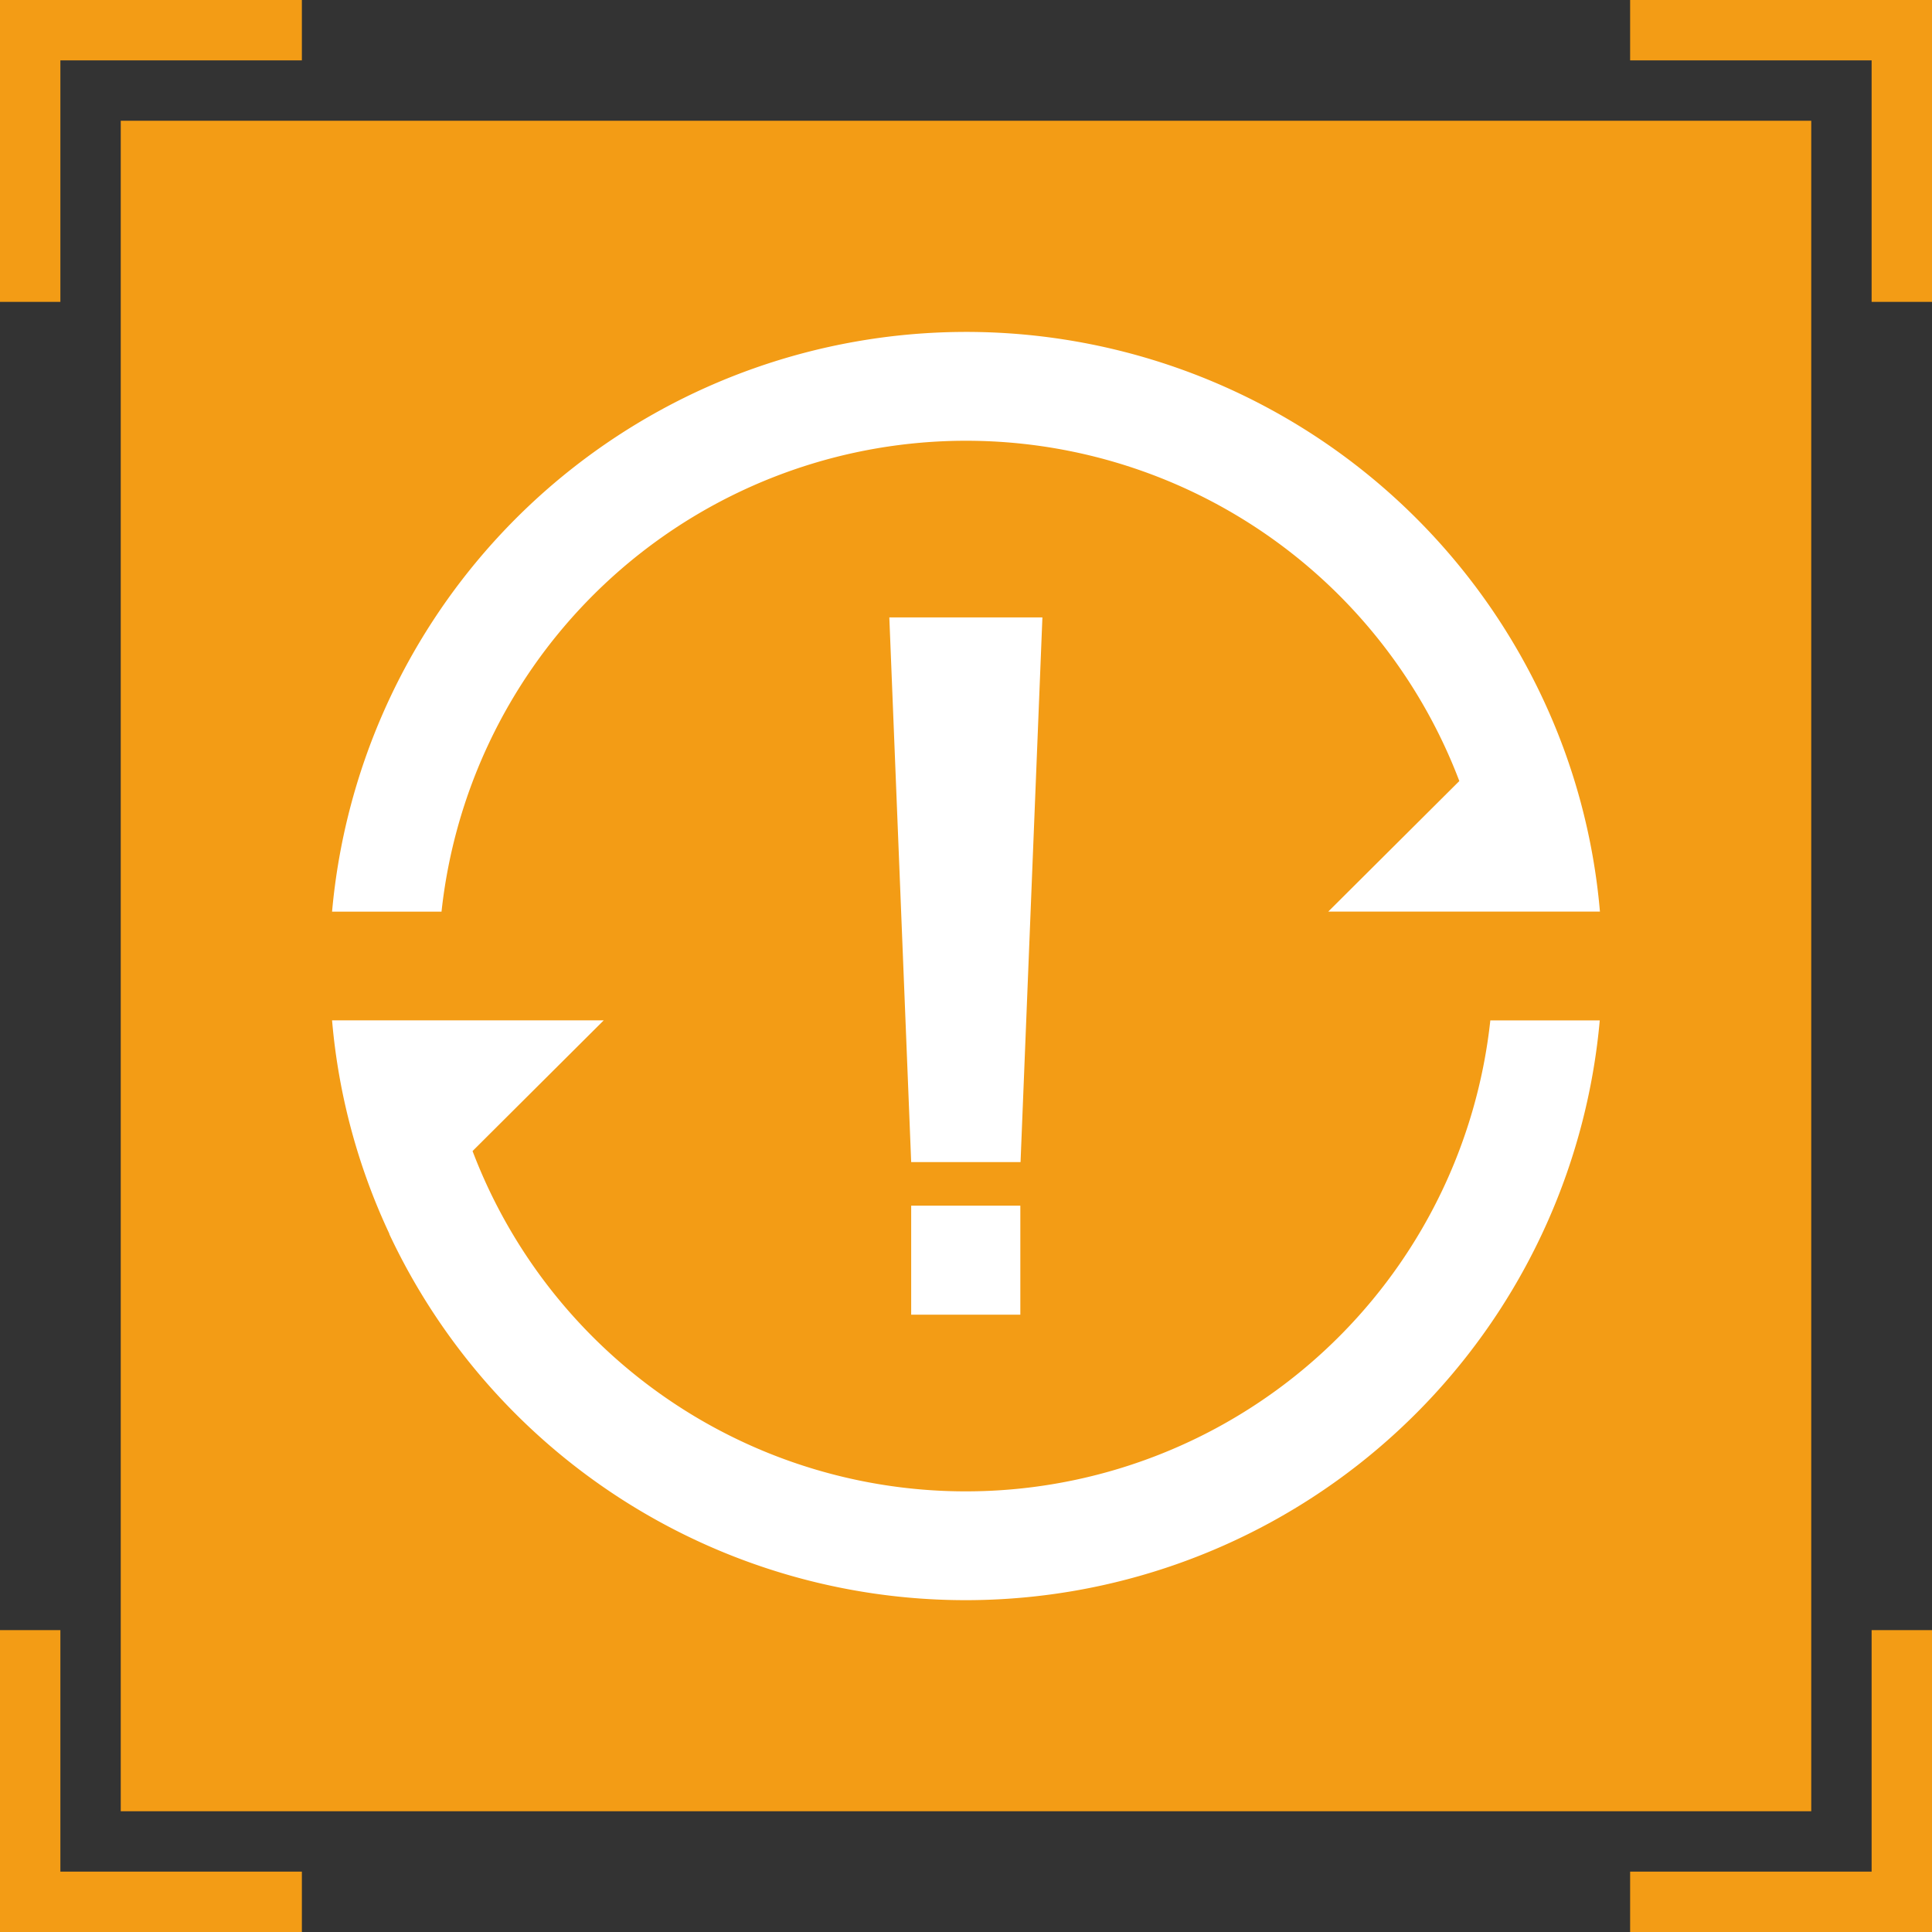
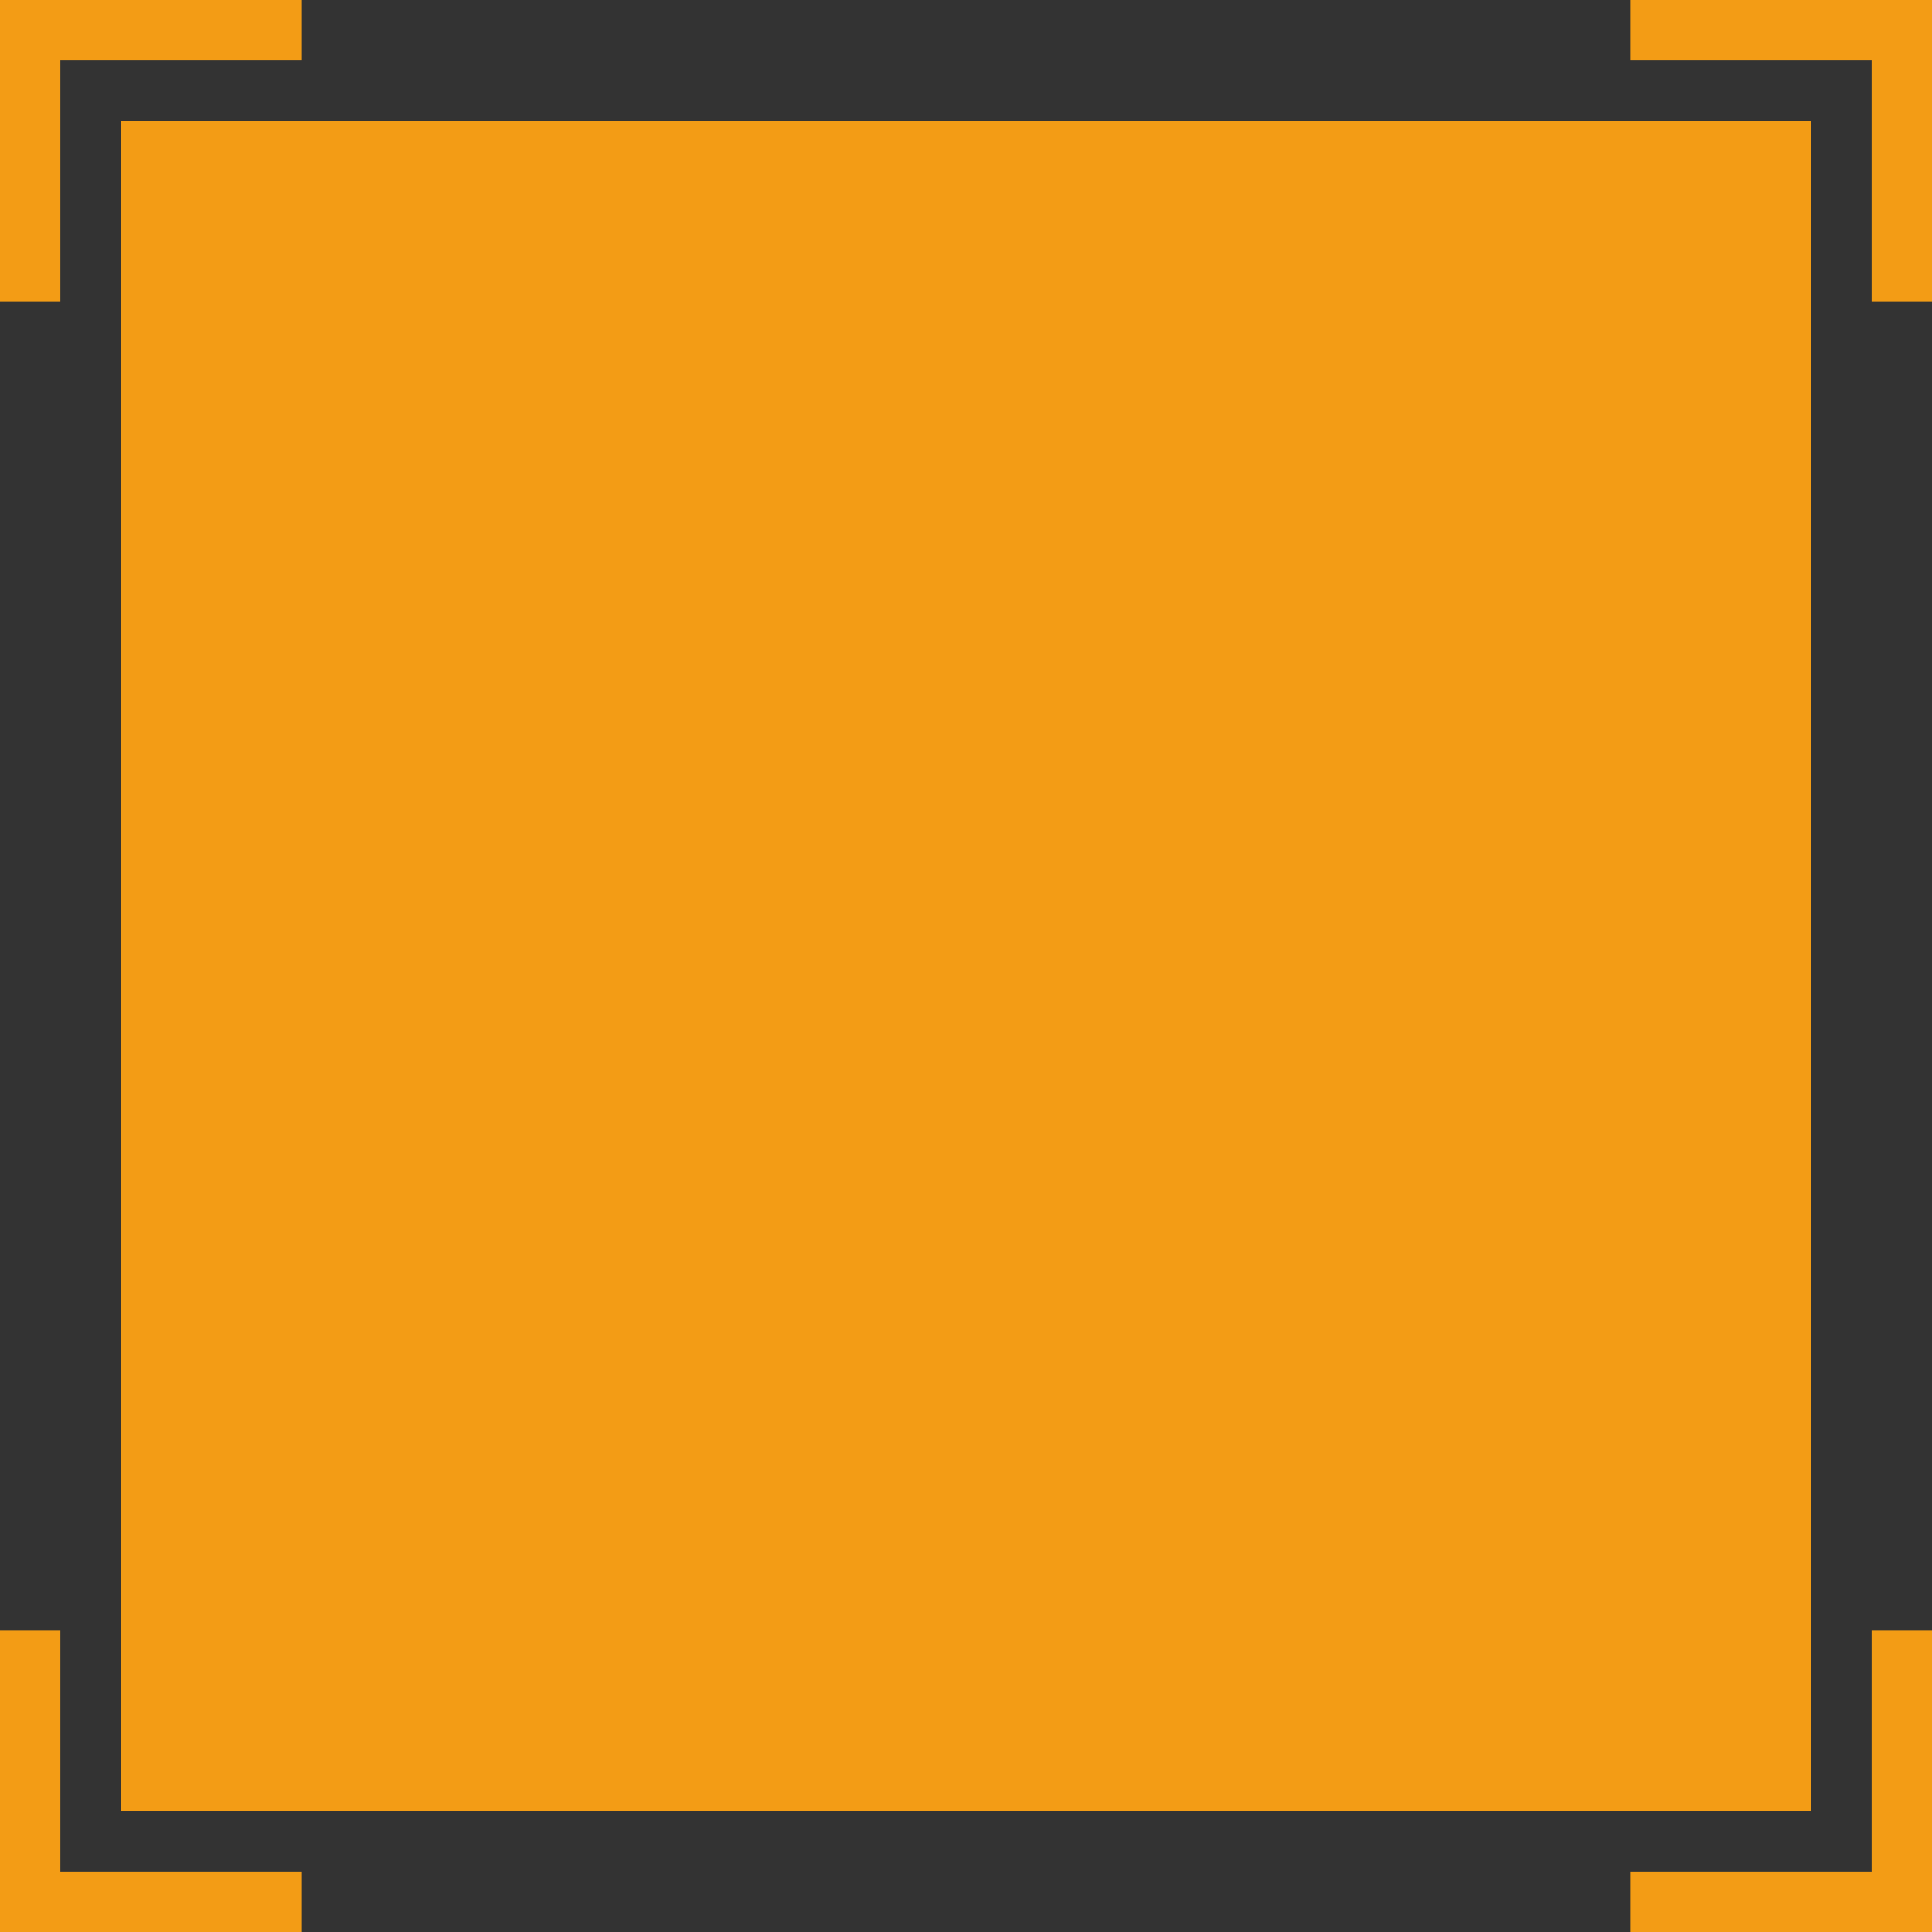
<svg xmlns="http://www.w3.org/2000/svg" viewBox="0 0 64 64">
  <rect x="0" y="0" width="64" height="64" fill="#333333" stroke="none" />
  <defs>
    <style>
      .cls-1 {
        fill: #f39c15;
      }

      .cls-2 {
        fill: #fff;
      }
    </style>
  </defs>
  <g id="icon_04" transform="translate(-649 -1821)">
    <path id="border" class="cls-1" d="M711,1831v-8h-8v-2h10v10Zm-60,0h-2v-10h10v2h-8Zm0,44v8h8v2H649v-10Zm60,0h2v10H703v-2h8Z" />
    <rect id="rectangle" class="cls-1" width="56" height="56" transform="translate(653 1825)" />
-     <path id="icon" class="cls-2" d="M661.9,1861.874a20.805,20.805,0,0,1-1.9-7.074h2.488v0H669l-4.346,4.33a17.477,17.477,0,0,0,33.715-4.328h3.625a21.091,21.091,0,0,1-40.1,7.074Zm17.284,2.676v-3.61H682.8v3.61Zm0-5.054-.724-18.044h5.071l-.724,18.044ZM660,1851.2a21.091,21.091,0,0,1,40.1-7.073,20.81,20.81,0,0,1,1.9,7.071h-9l4.342-4.325a17.478,17.478,0,0,0-33.716,4.327Z" />
  </g>
</svg>